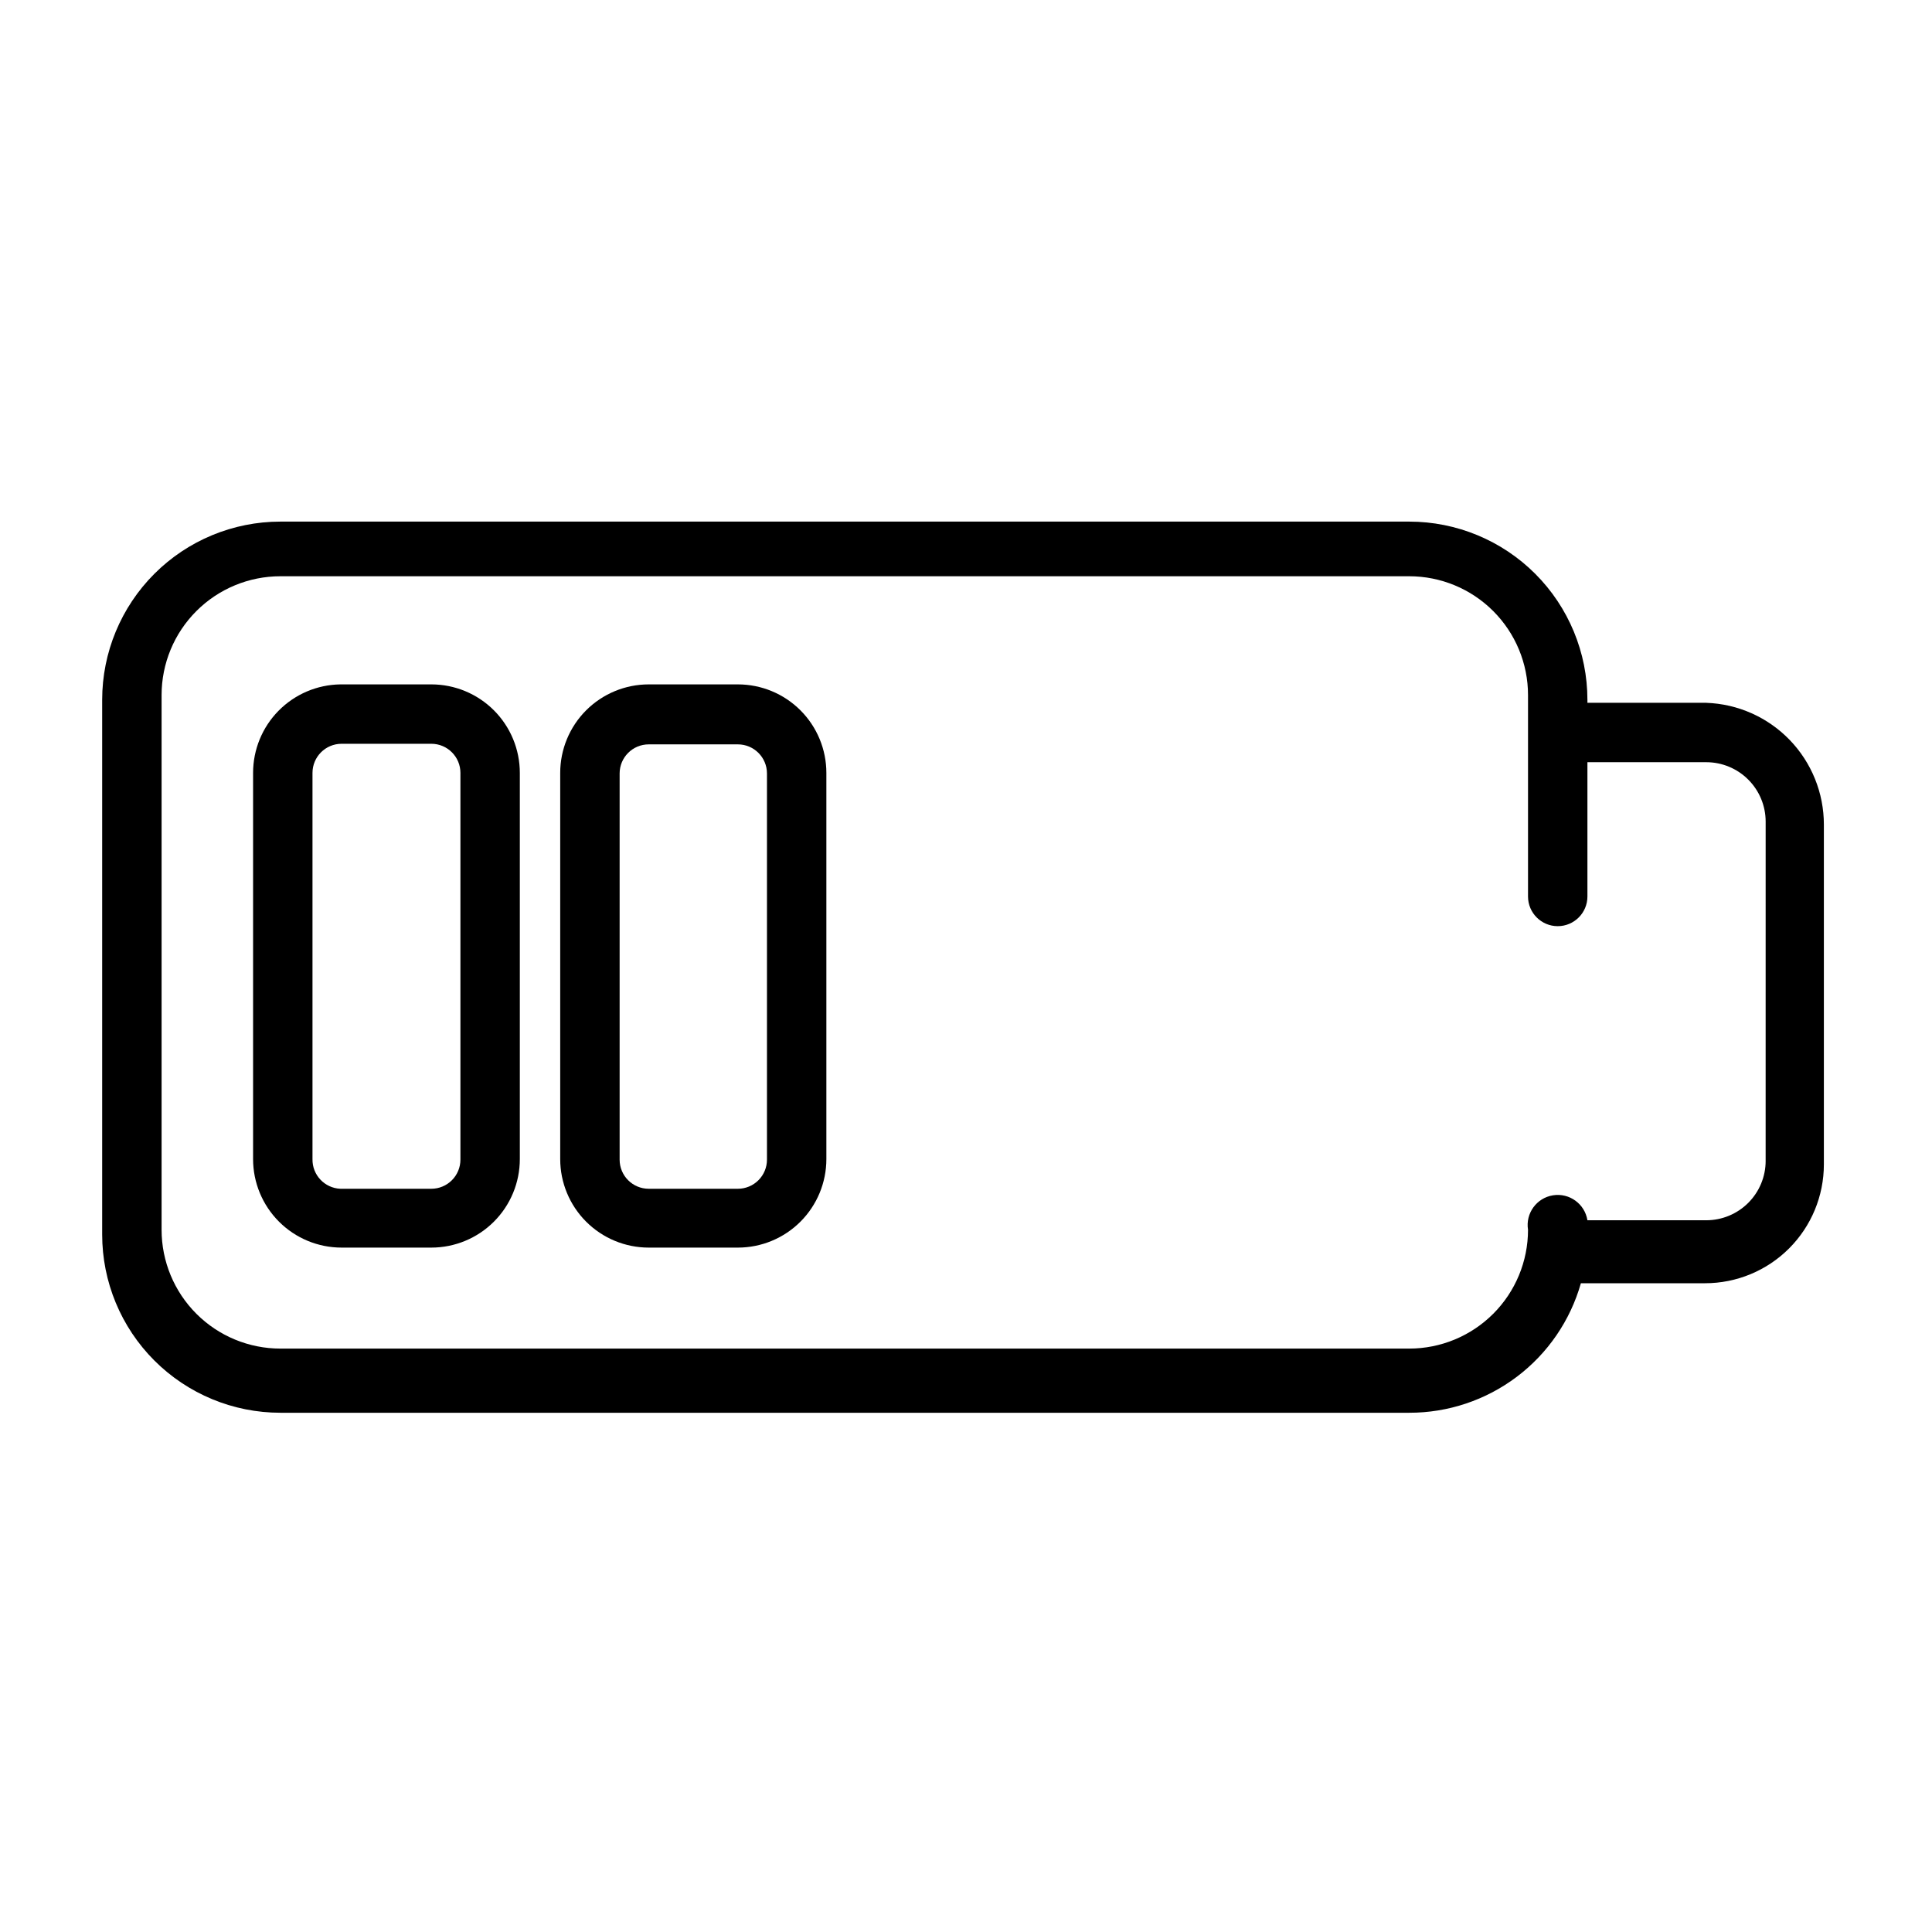
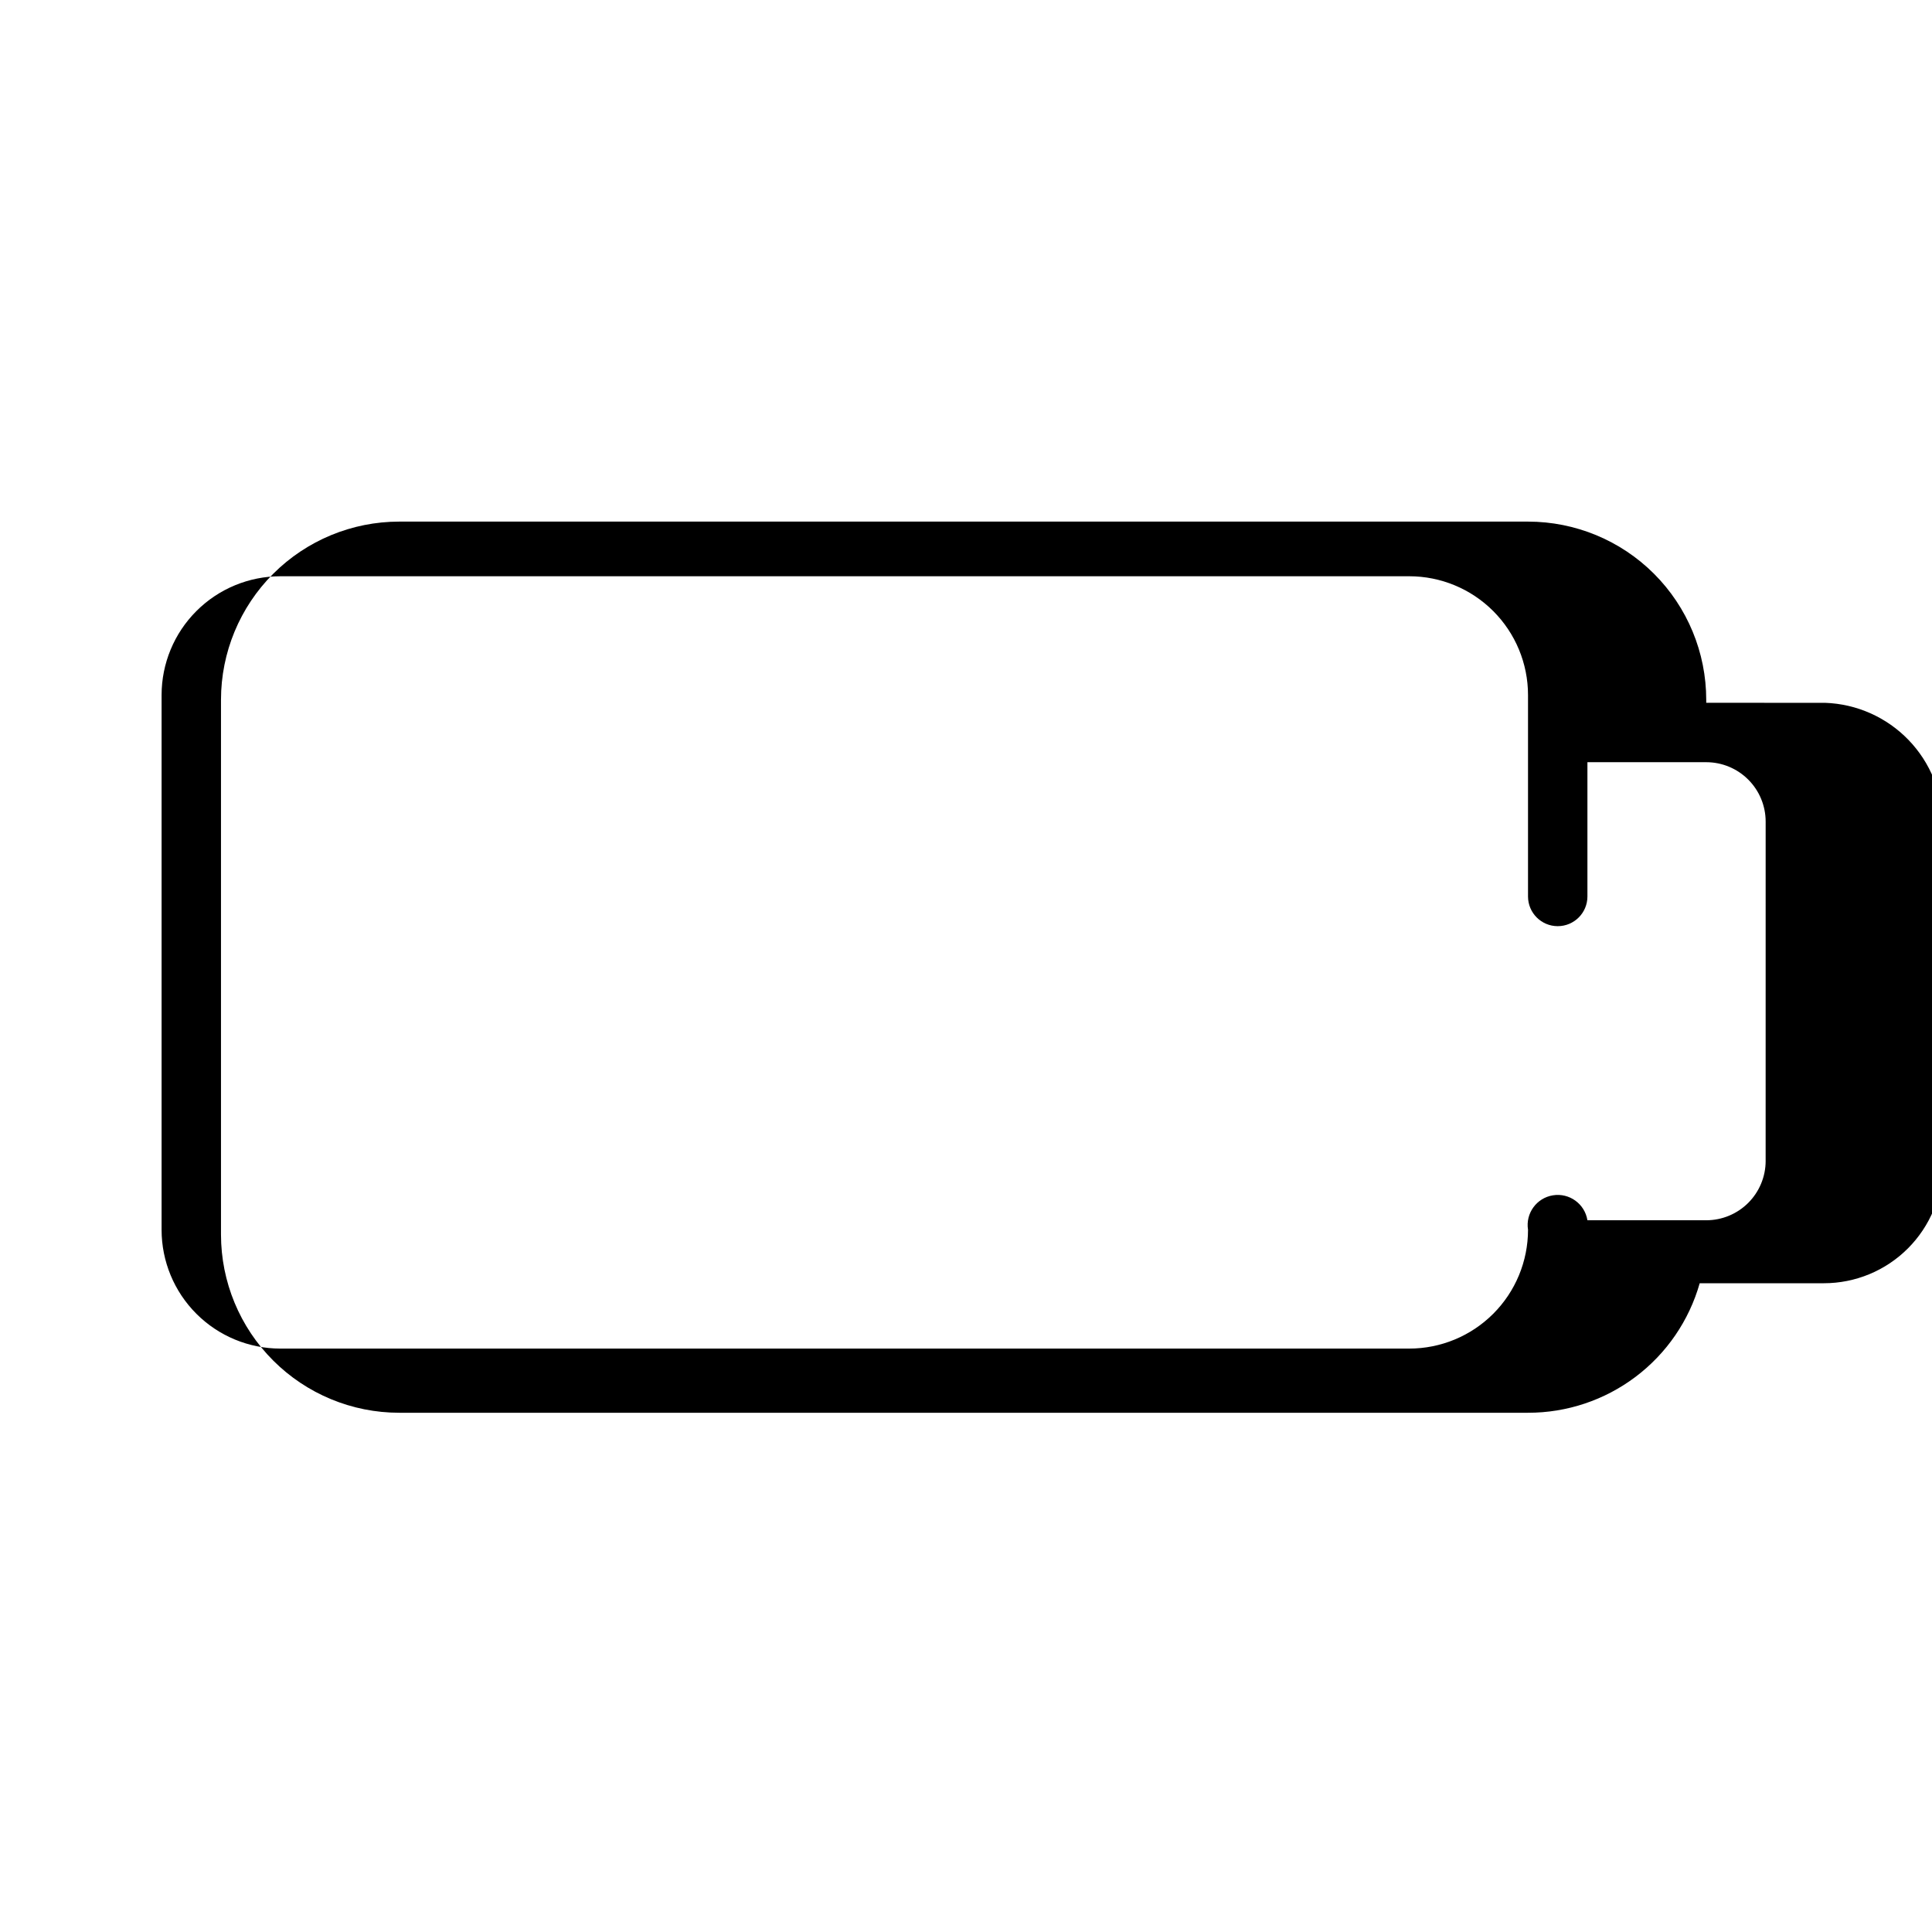
<svg xmlns="http://www.w3.org/2000/svg" fill="#000000" width="800px" height="800px" version="1.1" viewBox="144 144 512 512">
  <g>
-     <path d="m596.17 330.25h-31.488v-0.789c0-12.527-4.977-24.539-13.832-33.398-8.859-8.855-20.871-13.832-33.398-13.832h-299.14c-12.527 0-24.539 4.977-33.398 13.832-8.859 8.859-13.836 20.871-13.836 33.398v141.7c0 12.527 4.977 24.543 13.836 33.398 8.859 8.859 20.871 13.836 33.398 13.836h299.14c10.285 0.016 20.297-3.332 28.512-9.527 8.211-6.191 14.176-14.898 16.988-24.797h32.906c8.352 0 16.359-3.316 22.266-9.223 5.902-5.902 9.223-13.914 9.223-22.266v-90.055c0.004-8.371-3.246-16.418-9.062-22.441-5.816-6.019-13.746-9.547-22.113-9.832zm15.742 121.39h0.004c0 4.176-1.66 8.18-4.613 11.133-2.953 2.949-6.957 4.609-11.133 4.609h-31.488c-0.695-4.348-4.781-7.309-9.129-6.613-4.348 0.695-7.309 4.785-6.613 9.133 0 8.352-3.316 16.359-9.223 22.266s-13.914 9.223-22.266 9.223h-299.14c-8.352 0-16.359-3.316-22.266-9.223s-9.223-13.914-9.223-22.266v-141.7c0-8.352 3.316-16.363 9.223-22.266 5.906-5.906 13.914-9.223 22.266-9.223h299.14c8.352 0 16.359 3.316 22.266 9.223 5.906 5.902 9.223 13.914 9.223 22.266v53.371c0 4.348 3.523 7.871 7.871 7.871s7.871-3.523 7.871-7.871v-35.582h31.488c4.176 0 8.18 1.66 11.133 4.613 2.953 2.949 4.613 6.957 4.613 11.133z" />
-     <path d="m258.3 325.37h-24.086c-6.168 0.082-12.055 2.59-16.387 6.981-4.332 4.391-6.758 10.312-6.758 16.48v102.34c0 6.219 2.473 12.188 6.871 16.586 4.398 4.398 10.367 6.871 16.586 6.871h23.773c6.223 0 12.191-2.473 16.59-6.871 4.398-4.398 6.871-10.367 6.871-16.586v-102.34c0-6.223-2.473-12.191-6.871-16.59-4.398-4.398-10.367-6.871-16.59-6.871zm7.715 125.95c0 2.047-0.812 4.008-2.258 5.453-1.449 1.449-3.41 2.262-5.457 2.262h-24.086c-4.199-0.172-7.488-3.672-7.402-7.871v-102.34c0-4.262 3.457-7.715 7.715-7.715h23.773c4.262 0 7.715 3.453 7.715 7.715z" />
-     <path d="m339.54 325.37h-23.617c-6.223 0-12.188 2.473-16.59 6.871-4.398 4.398-6.871 10.367-6.871 16.59v102.34c0 6.219 2.473 12.188 6.871 16.586 4.402 4.398 10.367 6.871 16.59 6.871h23.617c6.219 0 12.188-2.473 16.586-6.871 4.398-4.398 6.871-10.367 6.871-16.586v-102.34c0-6.223-2.473-12.191-6.871-16.59-4.398-4.398-10.367-6.871-16.586-6.871zm7.715 125.95c0 2.047-0.816 4.008-2.262 5.453-1.445 1.449-3.41 2.262-5.453 2.262h-23.617c-4.262 0-7.715-3.453-7.715-7.715v-102.34c0-4.262 3.453-7.715 7.715-7.715h23.617c4.258 0 7.715 3.453 7.715 7.715z" />
+     <path d="m596.17 330.25v-0.789c0-12.527-4.977-24.539-13.832-33.398-8.859-8.855-20.871-13.832-33.398-13.832h-299.14c-12.527 0-24.539 4.977-33.398 13.832-8.859 8.859-13.836 20.871-13.836 33.398v141.7c0 12.527 4.977 24.543 13.836 33.398 8.859 8.859 20.871 13.836 33.398 13.836h299.14c10.285 0.016 20.297-3.332 28.512-9.527 8.211-6.191 14.176-14.898 16.988-24.797h32.906c8.352 0 16.359-3.316 22.266-9.223 5.902-5.902 9.223-13.914 9.223-22.266v-90.055c0.004-8.371-3.246-16.418-9.062-22.441-5.816-6.019-13.746-9.547-22.113-9.832zm15.742 121.39h0.004c0 4.176-1.66 8.18-4.613 11.133-2.953 2.949-6.957 4.609-11.133 4.609h-31.488c-0.695-4.348-4.781-7.309-9.129-6.613-4.348 0.695-7.309 4.785-6.613 9.133 0 8.352-3.316 16.359-9.223 22.266s-13.914 9.223-22.266 9.223h-299.14c-8.352 0-16.359-3.316-22.266-9.223s-9.223-13.914-9.223-22.266v-141.7c0-8.352 3.316-16.363 9.223-22.266 5.906-5.906 13.914-9.223 22.266-9.223h299.14c8.352 0 16.359 3.316 22.266 9.223 5.906 5.902 9.223 13.914 9.223 22.266v53.371c0 4.348 3.523 7.871 7.871 7.871s7.871-3.523 7.871-7.871v-35.582h31.488c4.176 0 8.18 1.66 11.133 4.613 2.953 2.949 4.613 6.957 4.613 11.133z" />
  </g>
</svg>